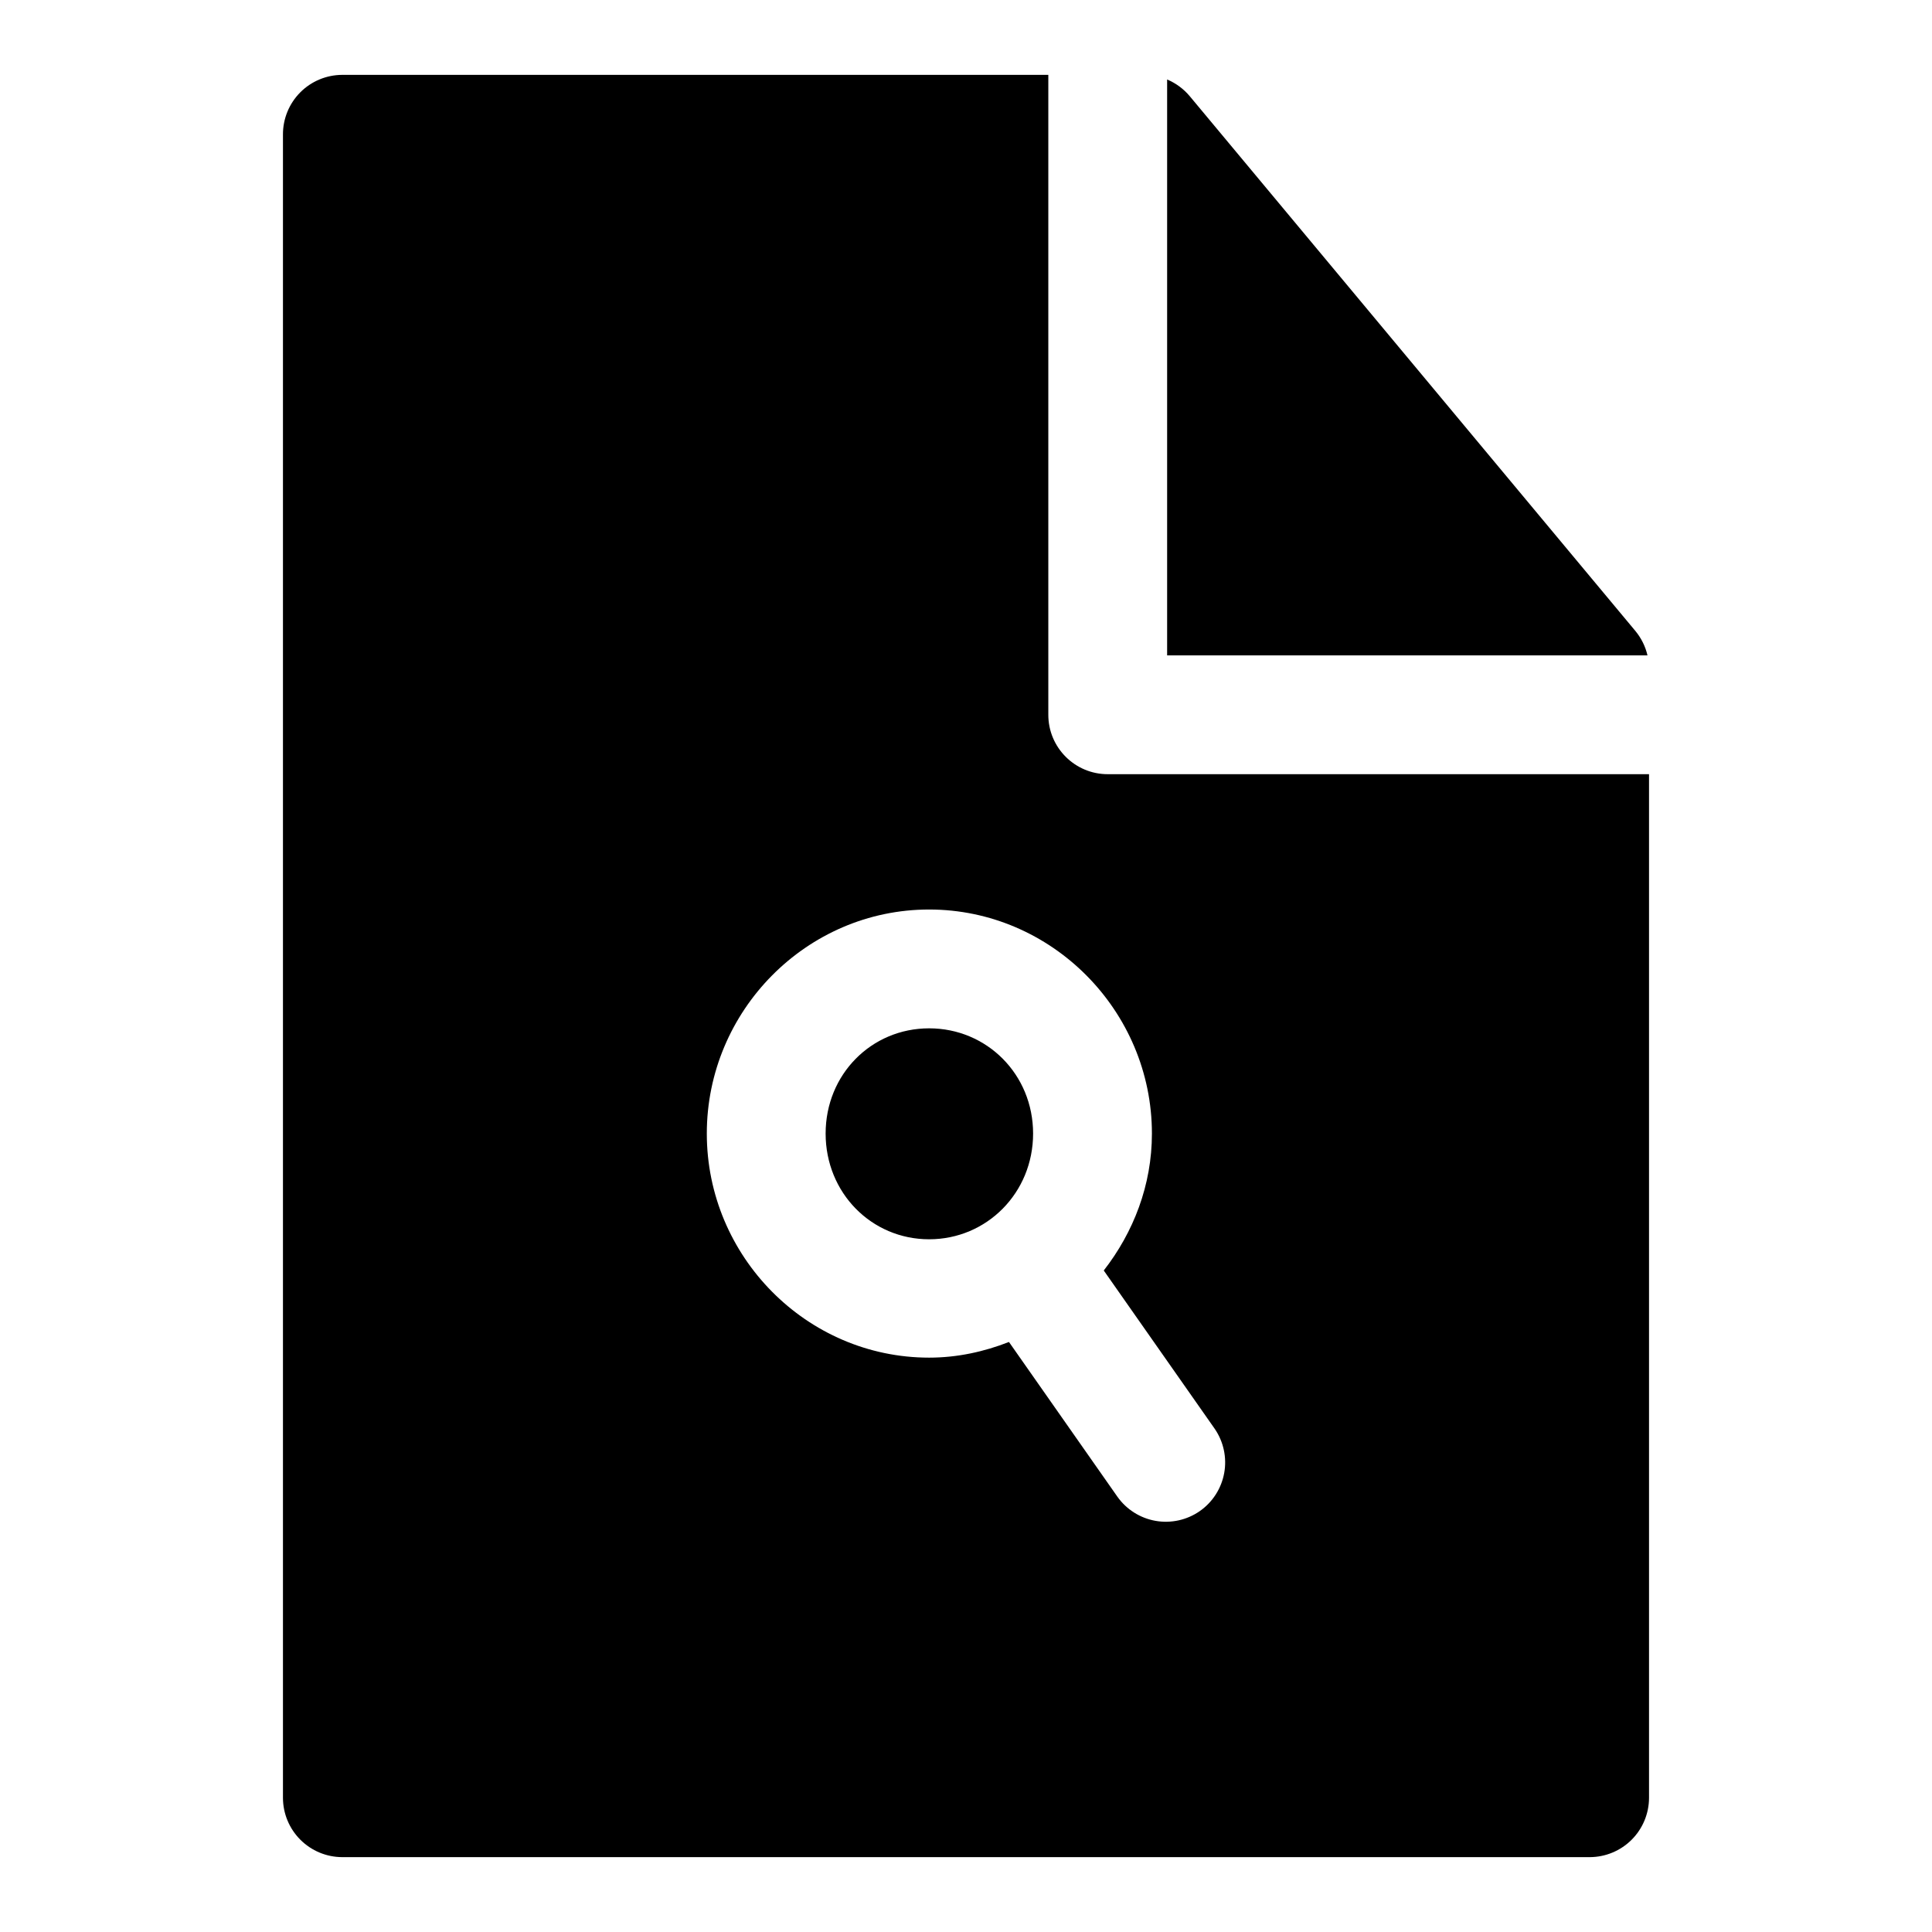
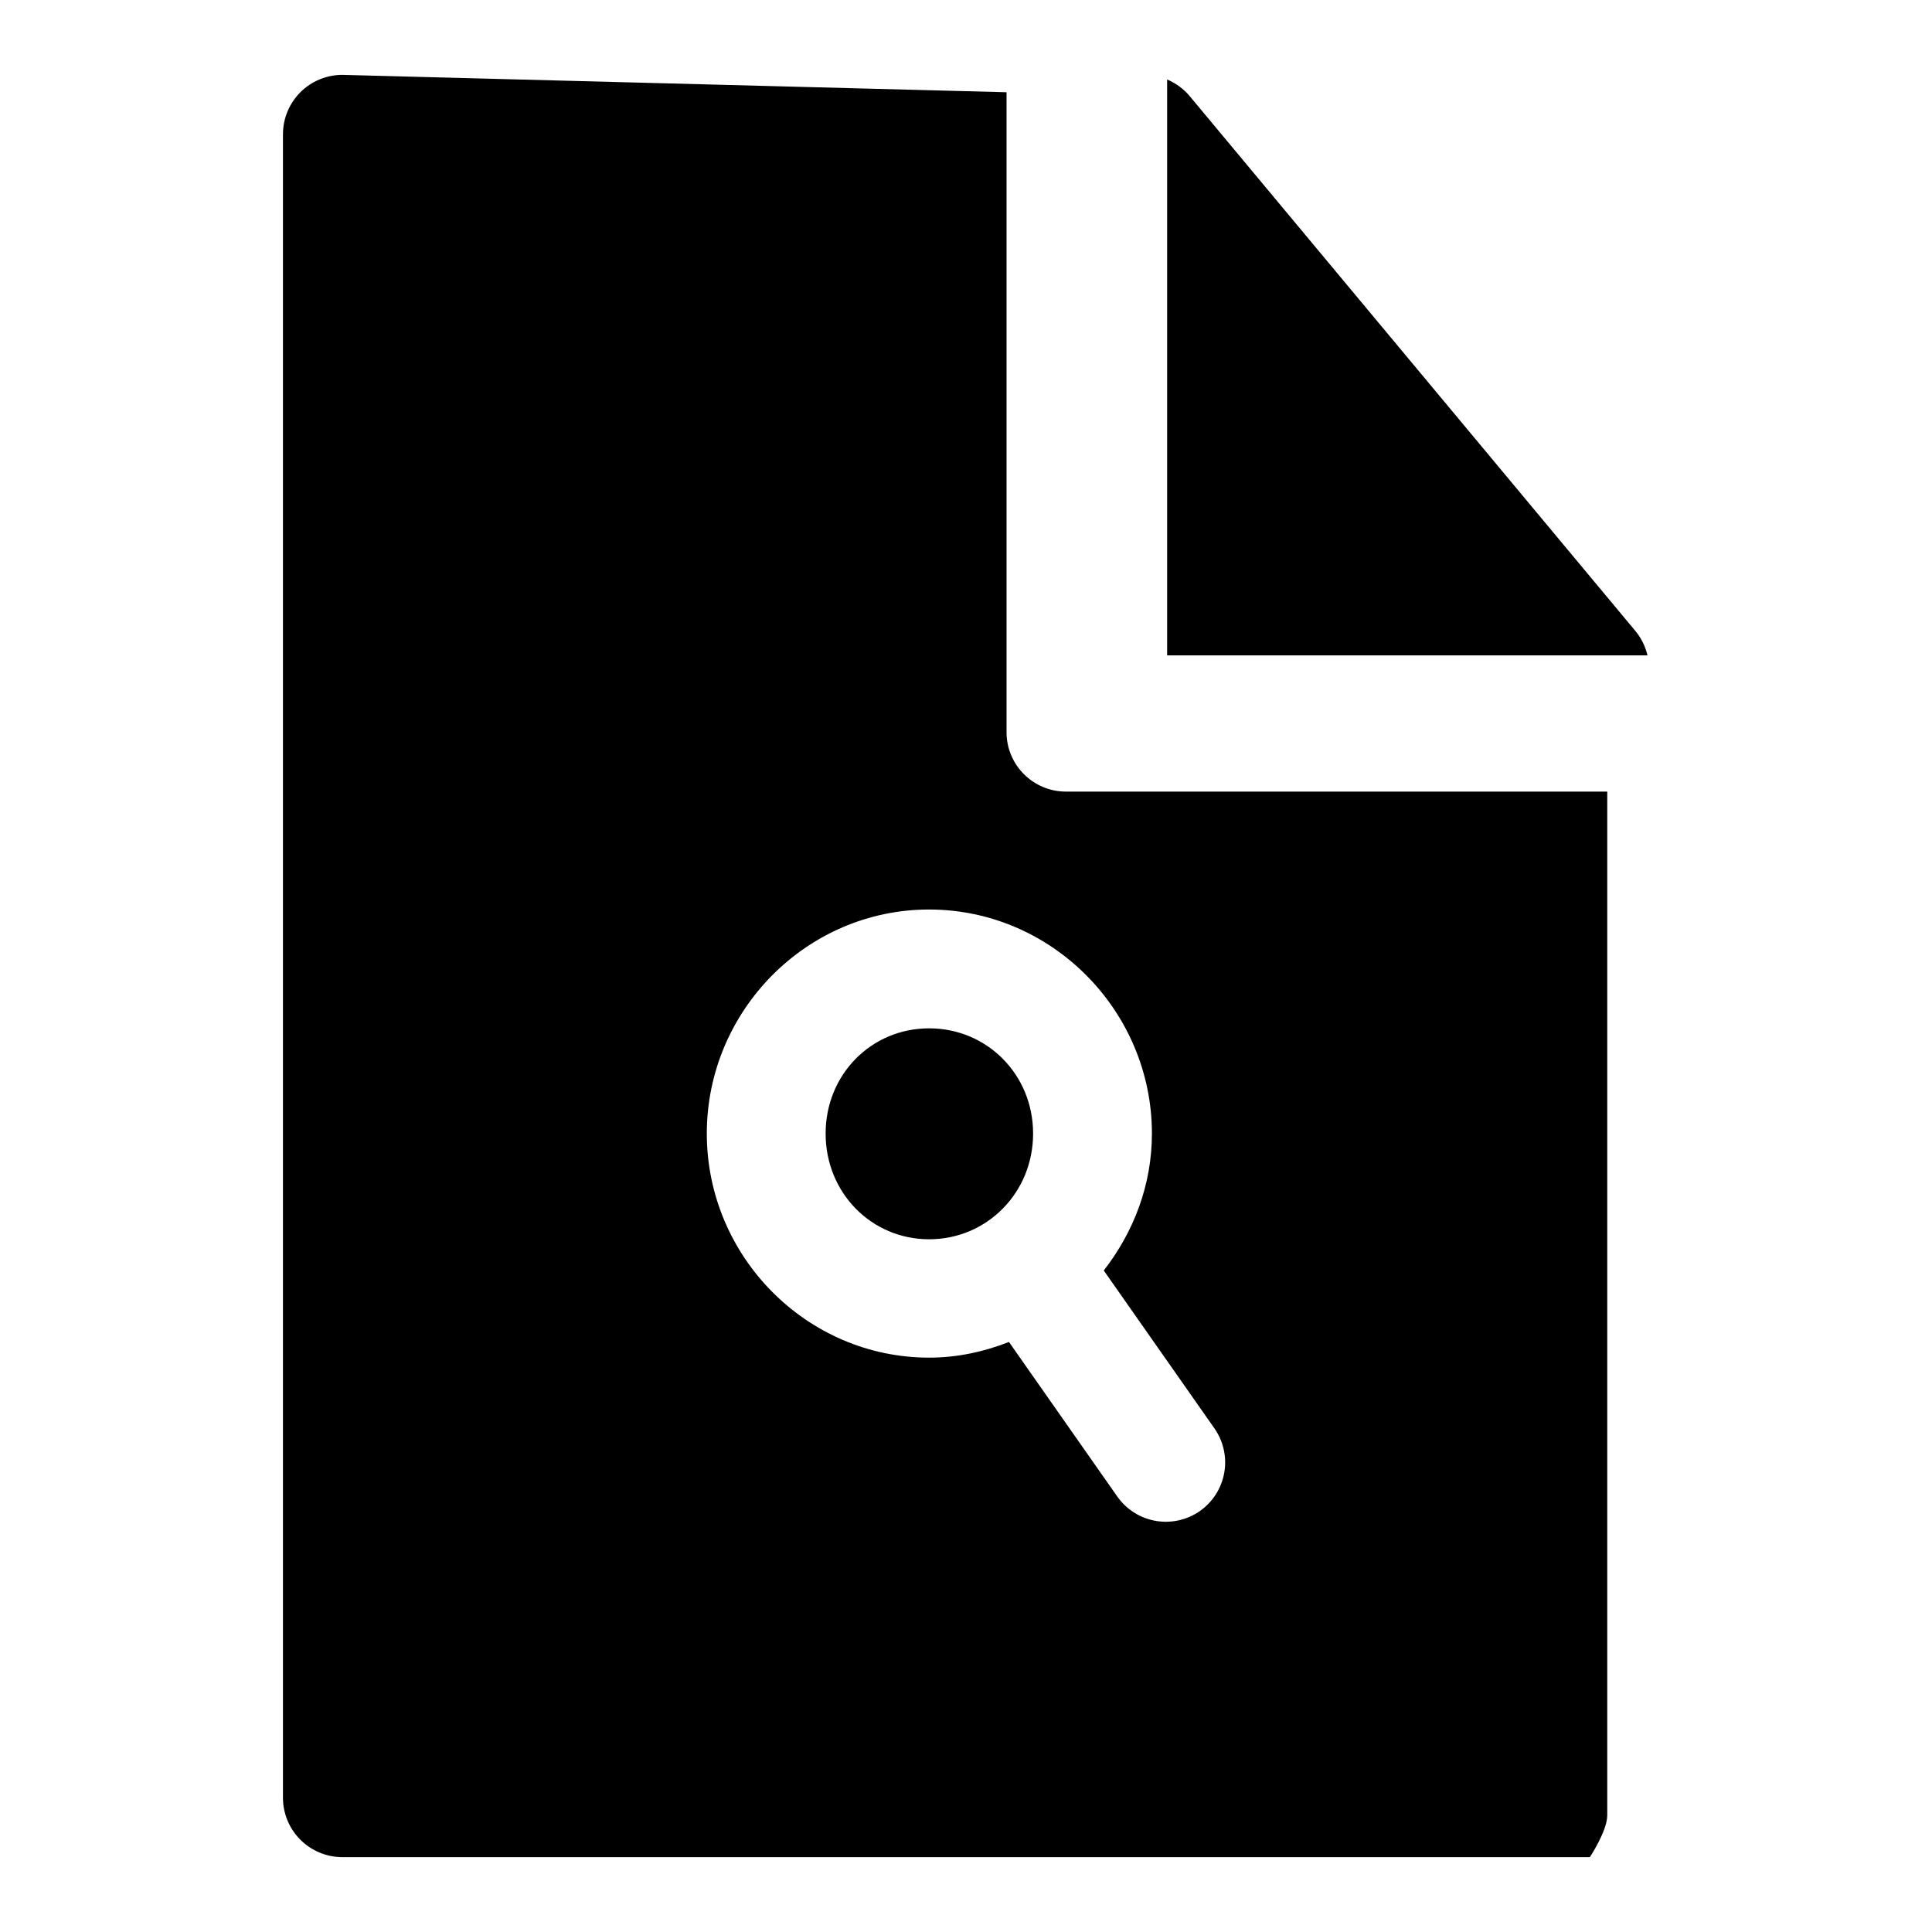
<svg xmlns="http://www.w3.org/2000/svg" fill="#000000" width="800px" height="800px" version="1.1" viewBox="144 144 512 512">
-   <path d="m234.67 163.84c-4.176 0.02-8.176 1.691-11.117 4.656-2.938 2.965-4.582 6.977-4.566 11.152v440.83c0.016 4.152 1.676 8.133 4.613 11.07s6.914 4.594 11.07 4.613h330.66c4.152-0.02 8.133-1.676 11.07-4.613s4.594-6.918 4.609-11.07v-271.31h-143.39c-8.742 0.035-15.84-7.062-15.805-15.805v-169.53zm218.63 1.23v152.61h127.3c-0.551-2.371-1.648-4.582-3.199-6.457l-118.08-141.7c-1.621-1.949-3.691-3.481-6.027-4.461zm-63.07 219.96c32.477 0 59.039 26.836 59.039 59.379 0 13.688-4.902 26.188-12.762 36.285l29.398 41.941c2.356 3.426 3.262 7.644 2.519 11.734-0.746 4.09-3.074 7.723-6.484 10.098-3.41 2.367-7.621 3.293-11.707 2.574-4.09-0.719-7.731-3.027-10.125-6.418l-28.723-40.988c-6.59 2.582-13.691 4.152-21.156 4.152-32.477 0-58.918-26.836-58.918-59.379 0-32.543 26.441-59.379 58.918-59.379zm0 31.488c-15.301 0-27.43 12.207-27.43 27.891s12.129 28.012 27.43 28.012 27.551-12.328 27.551-28.012-12.254-27.891-27.551-27.891z" />
+   <path d="m234.67 163.84c-4.176 0.02-8.176 1.691-11.117 4.656-2.938 2.965-4.582 6.977-4.566 11.152v440.83c0.016 4.152 1.676 8.133 4.613 11.07s6.914 4.594 11.07 4.613h330.66s4.594-6.918 4.609-11.07v-271.31h-143.39c-8.742 0.035-15.84-7.062-15.805-15.805v-169.53zm218.63 1.23v152.61h127.3c-0.551-2.371-1.648-4.582-3.199-6.457l-118.08-141.7c-1.621-1.949-3.691-3.481-6.027-4.461zm-63.07 219.96c32.477 0 59.039 26.836 59.039 59.379 0 13.688-4.902 26.188-12.762 36.285l29.398 41.941c2.356 3.426 3.262 7.644 2.519 11.734-0.746 4.09-3.074 7.723-6.484 10.098-3.41 2.367-7.621 3.293-11.707 2.574-4.09-0.719-7.731-3.027-10.125-6.418l-28.723-40.988c-6.59 2.582-13.691 4.152-21.156 4.152-32.477 0-58.918-26.836-58.918-59.379 0-32.543 26.441-59.379 58.918-59.379zm0 31.488c-15.301 0-27.43 12.207-27.43 27.891s12.129 28.012 27.43 28.012 27.551-12.328 27.551-28.012-12.254-27.891-27.551-27.891z" />
</svg>